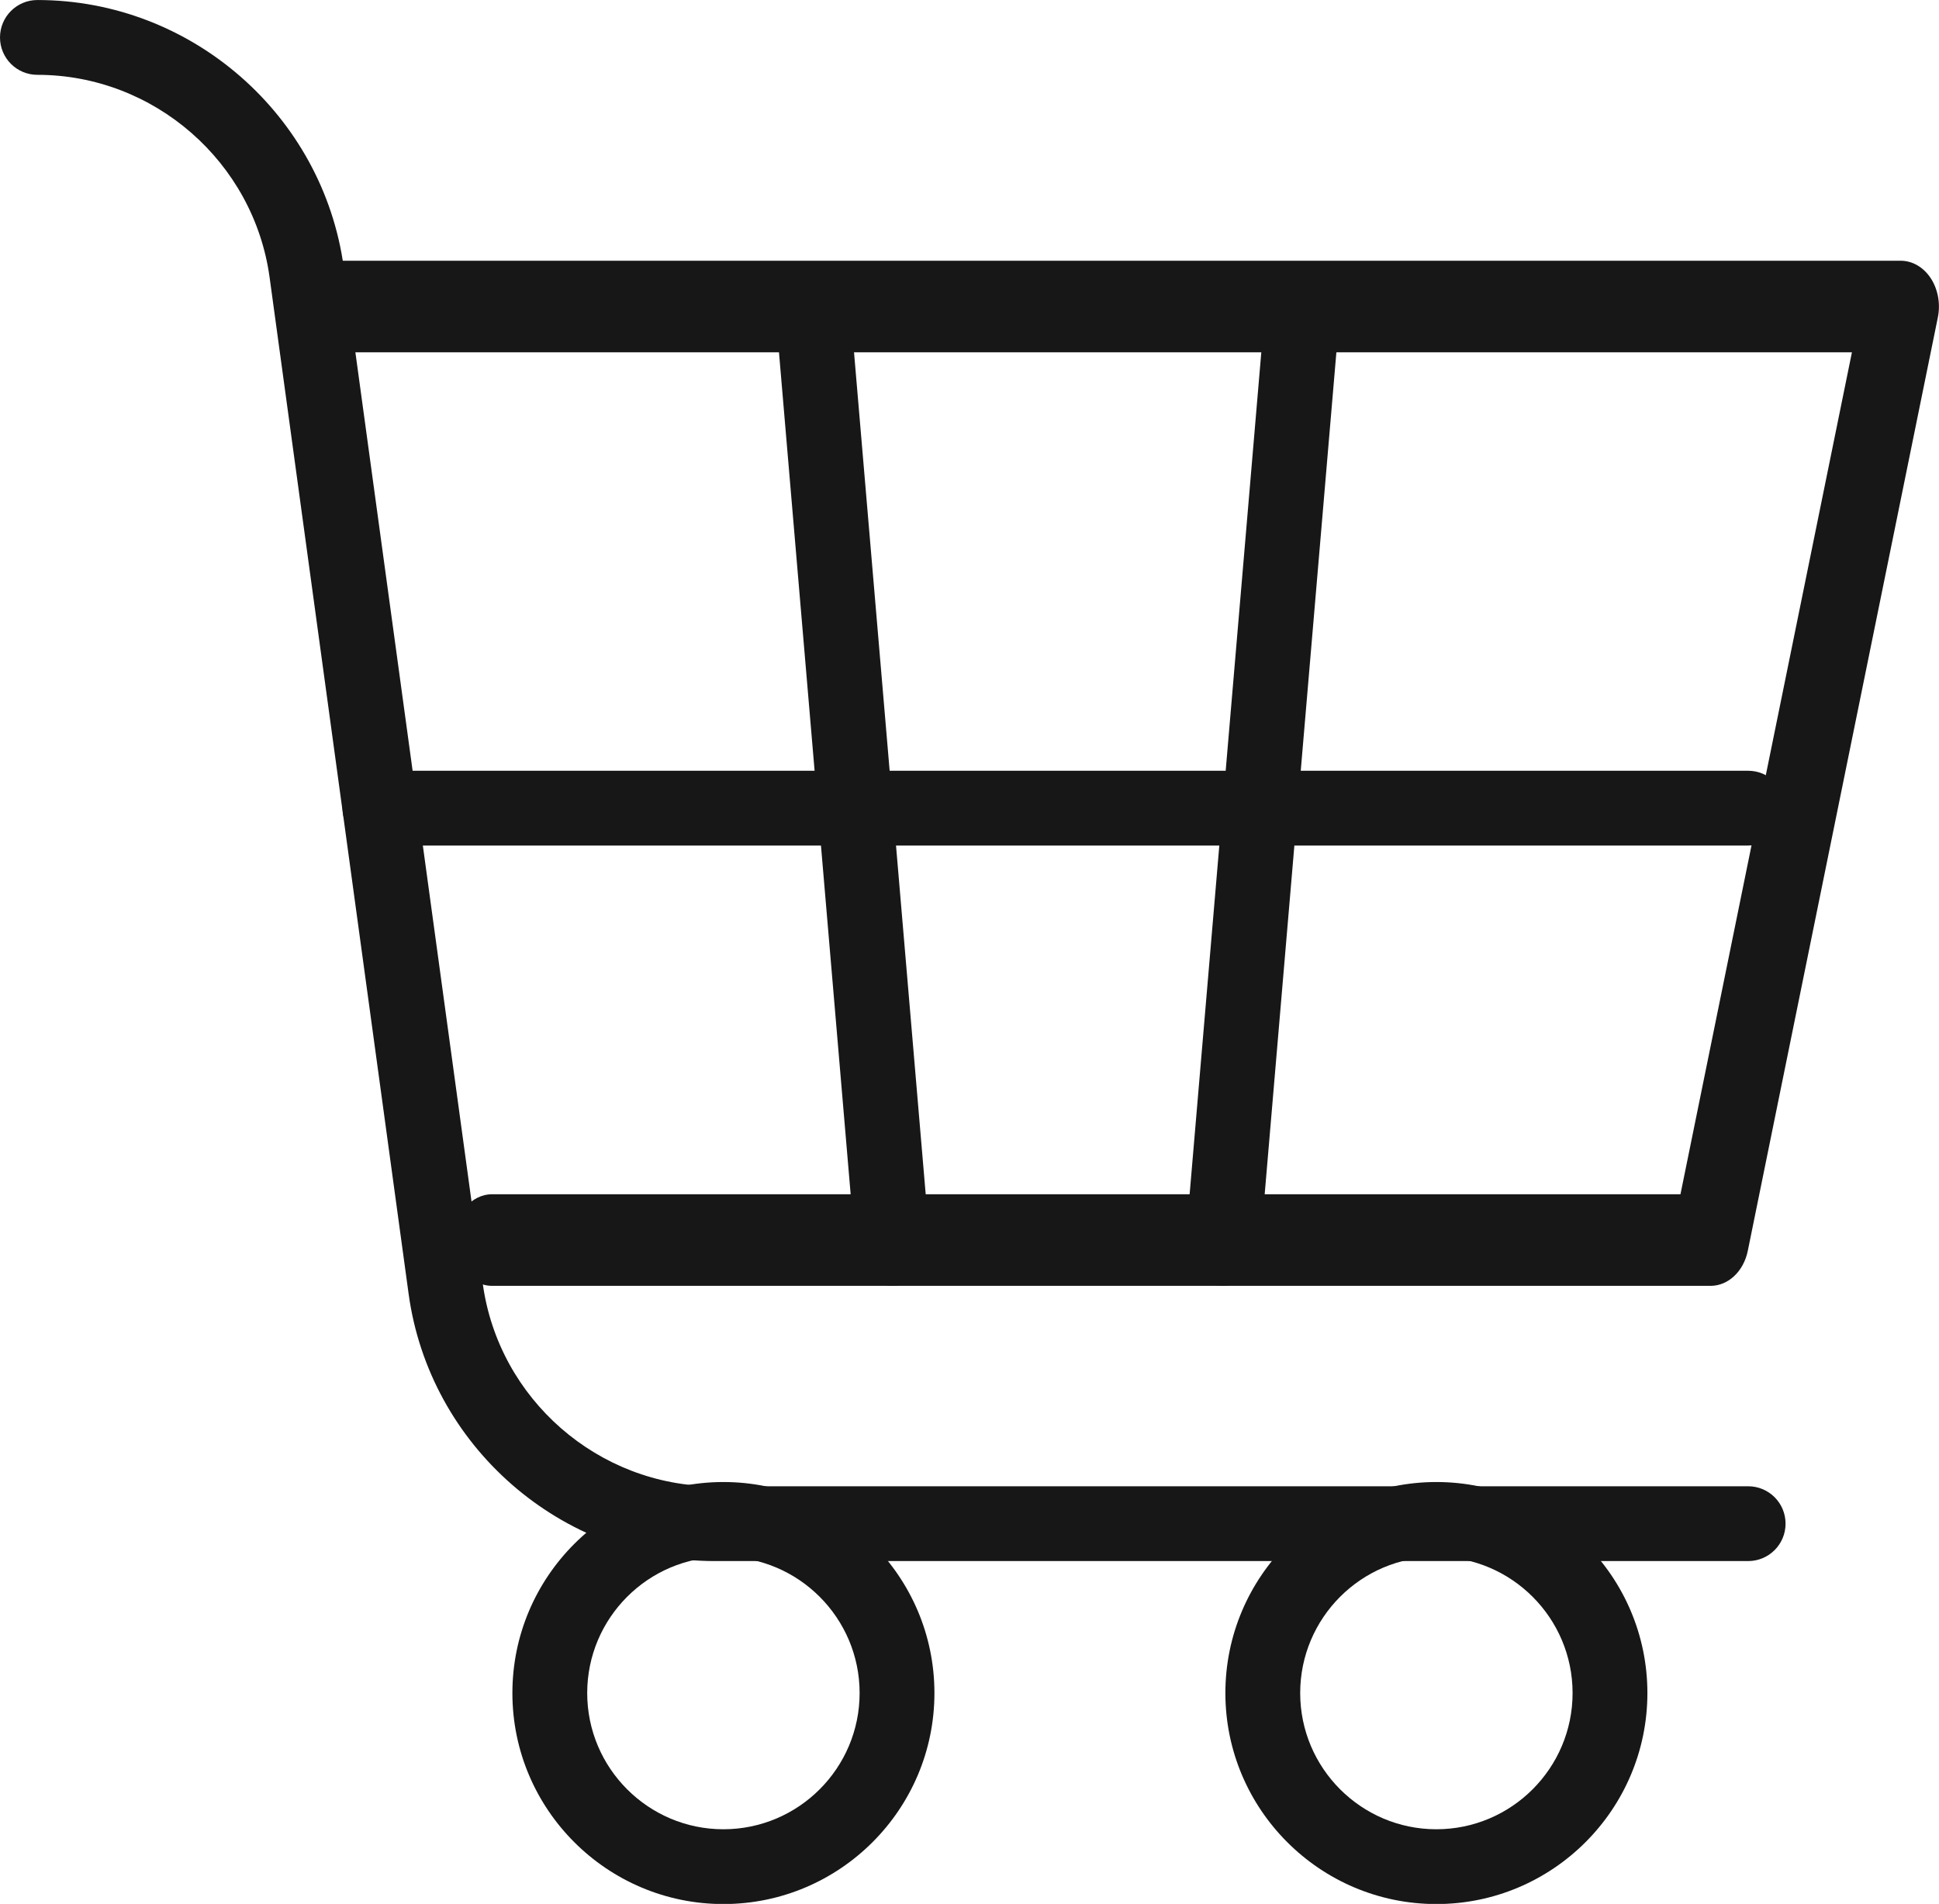
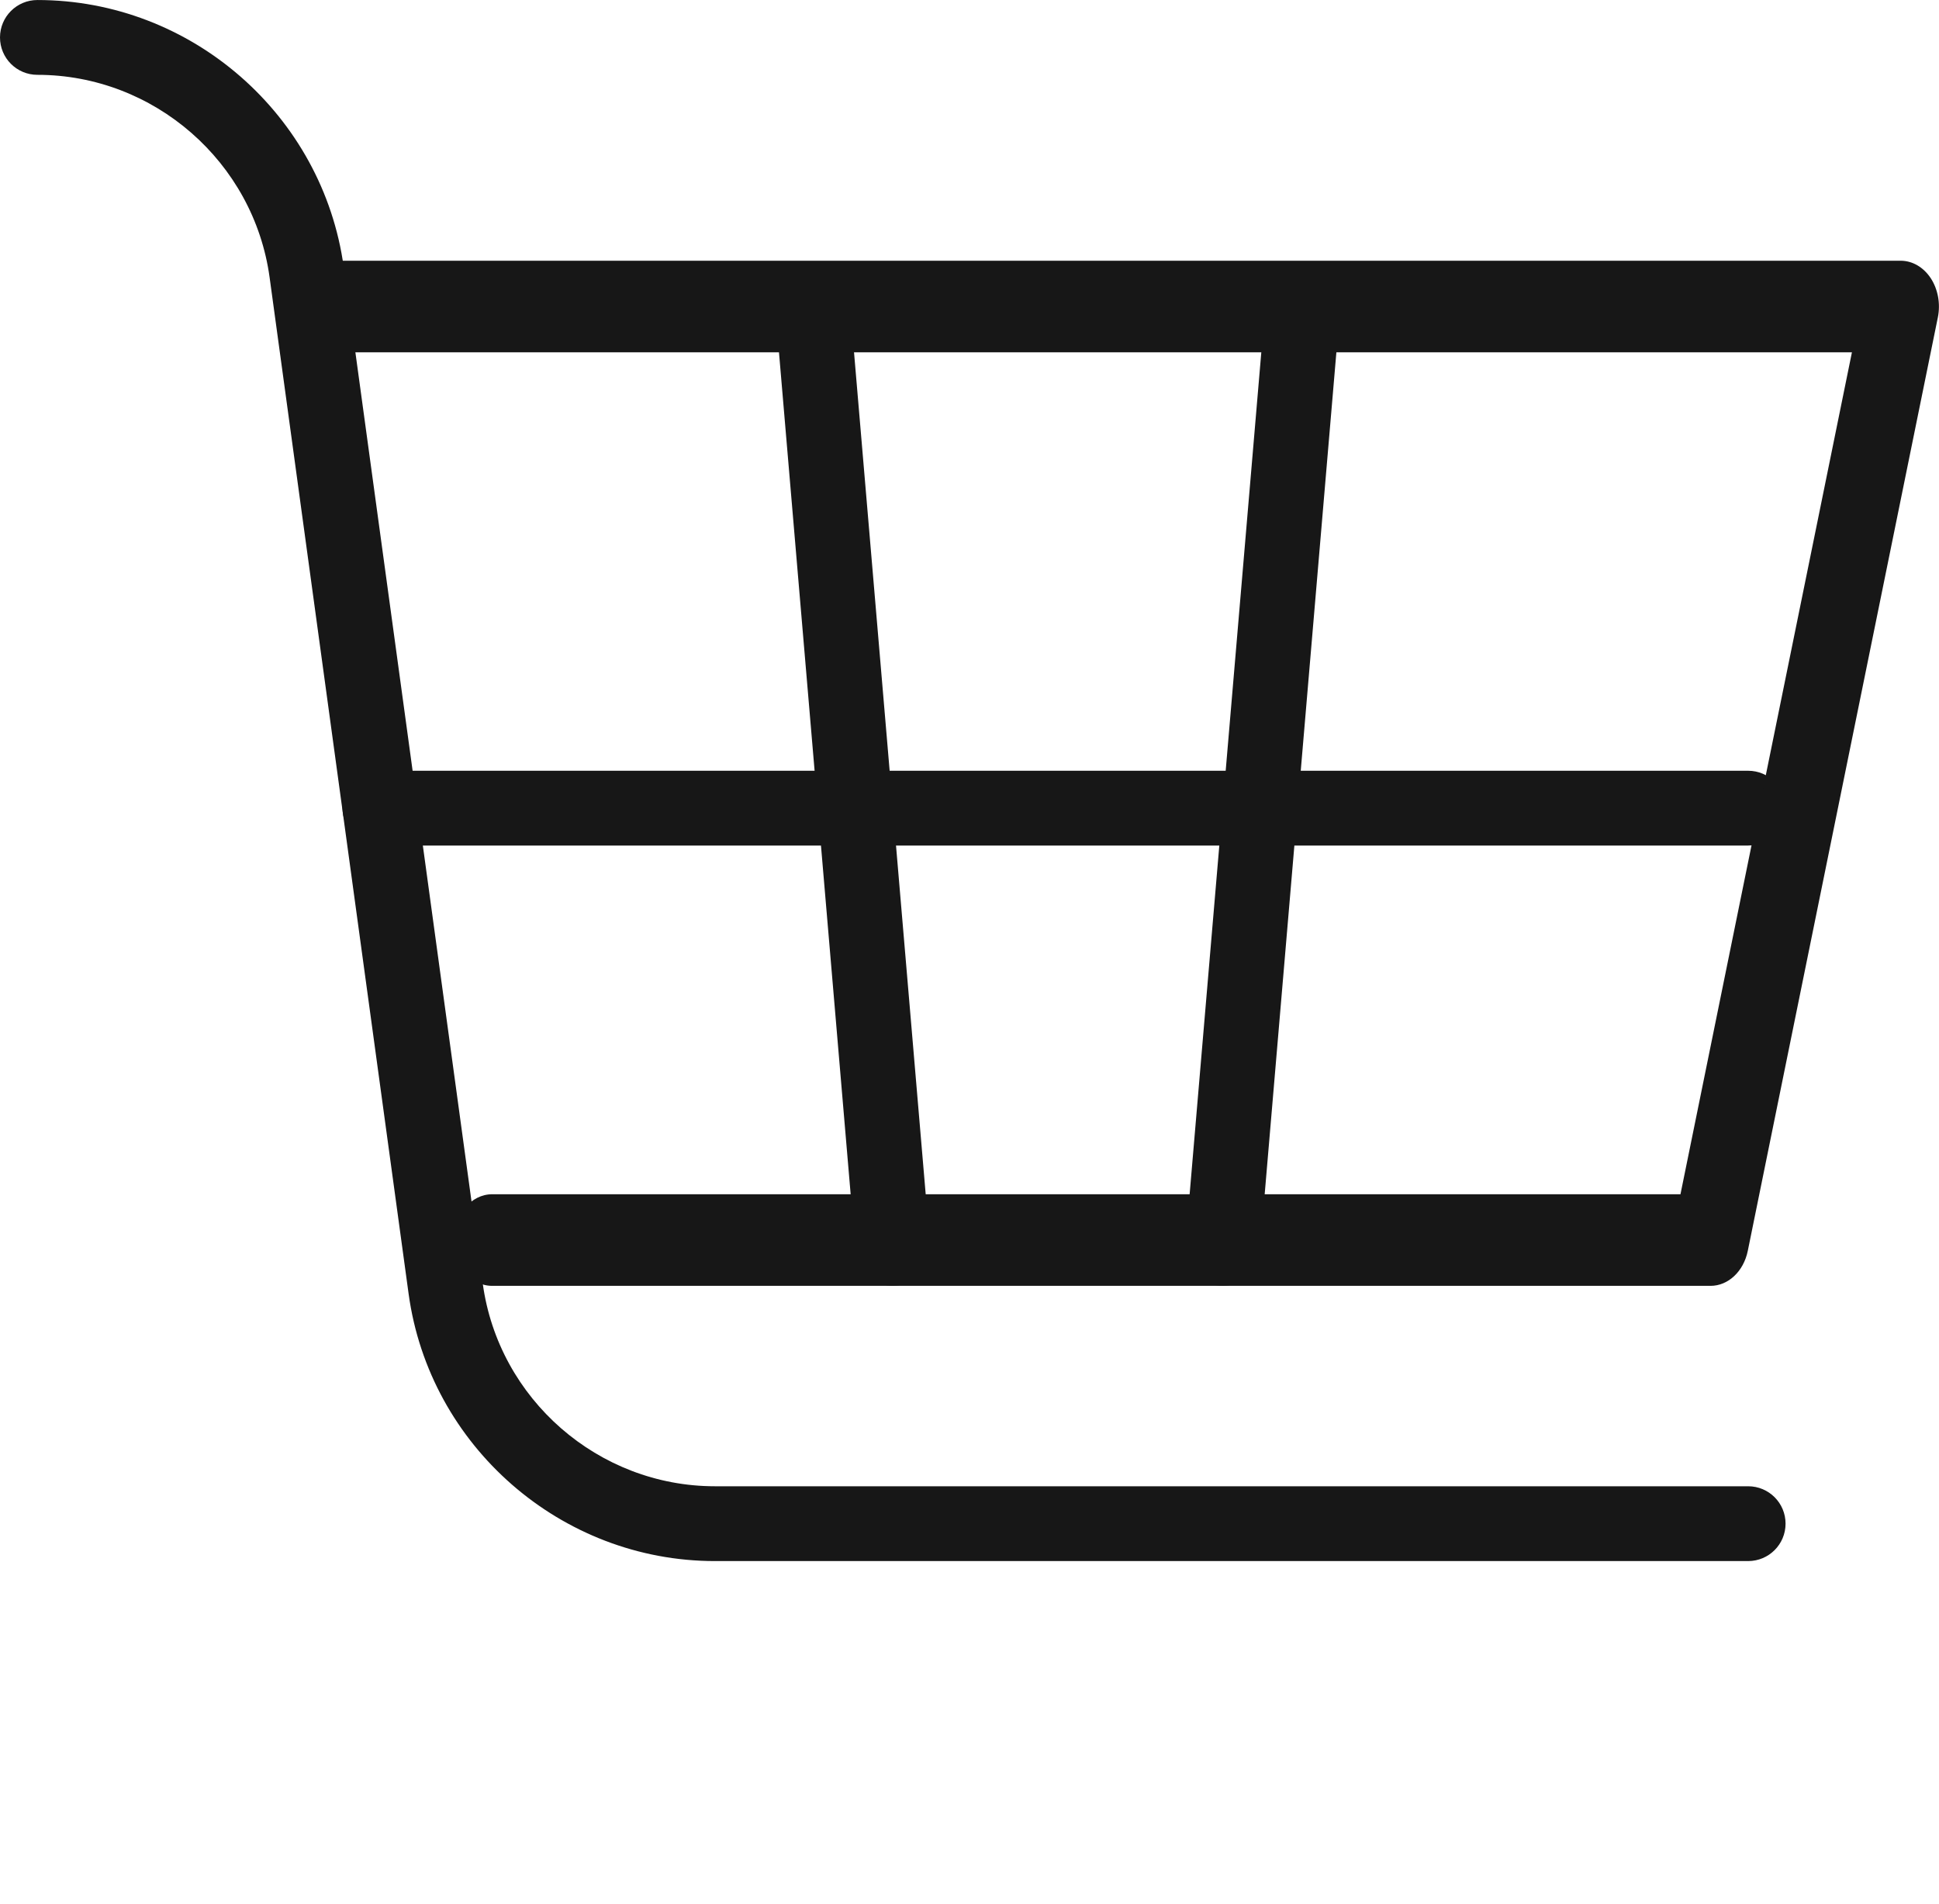
<svg xmlns="http://www.w3.org/2000/svg" height="337.1" preserveAspectRatio="xMidYMid meet" version="1.0" viewBox="0.0 0.0 343.3 337.1" width="343.3" zoomAndPan="magnify">
  <defs>
    <clipPath id="a">
      <path d="M 90 262 L 166 262 L 166 337.129 L 90 337.129 Z M 90 262" />
    </clipPath>
    <clipPath id="b">
      <path d="M 216 262 L 292 262 L 292 337.129 L 216 337.129 Z M 216 262" />
    </clipPath>
    <clipPath id="c">
      <path d="M 50 46 L 343.289 46 L 343.289 228 L 50 228 Z M 50 46" />
    </clipPath>
  </defs>
  <g>
    <g id="change1_3">
      <path d="M 309.508 276.402 L 126.578 276.402 C 99.352 276.402 76.035 256.055 72.344 229.078 L 47.734 49.125 C 44.941 28.676 27.266 13.25 6.621 13.25 C 2.961 13.25 0 10.289 0 6.629 C 0 2.969 2.961 0.004 6.621 0.004 C 33.855 0.004 57.172 20.352 60.863 47.328 L 85.473 227.281 C 88.266 247.73 105.941 263.156 126.578 263.156 L 309.508 263.156 C 313.172 263.156 316.133 266.117 316.133 269.777 C 316.133 273.438 313.172 276.402 309.508 276.402" fill="#171717" />
    </g>
    <g id="change1_4">
      <path d="M 158.062 227.672 C 154.66 227.672 151.766 225.062 151.473 221.609 L 137.227 54.262 C 136.914 50.613 139.617 47.41 143.258 47.102 C 146.887 46.711 150.109 49.488 150.418 53.133 L 164.664 220.484 C 164.977 224.133 162.273 227.332 158.633 227.645 C 158.438 227.664 158.25 227.672 158.062 227.672" fill="#171717" />
    </g>
    <g id="change1_5">
      <path d="M 216.457 227.672 C 216.27 227.672 216.082 227.664 215.887 227.645 C 212.246 227.332 209.543 224.133 209.855 220.484 L 224.102 53.133 C 224.406 49.488 227.457 46.707 231.262 47.102 C 234.902 47.41 237.605 50.613 237.297 54.262 L 223.047 221.609 C 222.758 225.062 219.859 227.672 216.457 227.672" fill="#171717" />
    </g>
    <g id="change1_6">
      <path d="M 309.508 149.711 L 67.266 149.711 C 63.605 149.711 60.645 146.75 60.645 143.09 C 60.645 139.43 63.605 136.469 67.266 136.469 L 309.508 136.469 C 313.172 136.469 316.133 139.43 316.133 143.09 C 316.133 146.75 313.172 149.711 309.508 149.711" fill="#171717" />
    </g>
    <g clip-path="url(#a)" id="change1_2">
-       <path d="M 128.078 275.652 C 114.781 275.652 103.965 286.473 103.965 299.77 C 103.965 313.066 114.781 323.887 128.078 323.887 C 141.379 323.887 152.195 313.066 152.195 299.77 C 152.195 286.473 141.379 275.652 128.078 275.652 Z M 128.078 337.129 C 107.48 337.129 90.719 320.367 90.719 299.77 C 90.719 279.168 107.48 262.406 128.078 262.406 C 148.68 262.406 165.441 279.168 165.441 299.77 C 165.441 320.367 148.68 337.129 128.078 337.129" fill="#171717" />
-     </g>
+       </g>
    <g clip-path="url(#b)" id="change1_1">
-       <path d="M 254.309 275.652 C 241.012 275.652 230.199 286.473 230.199 299.77 C 230.199 313.066 241.012 323.887 254.309 323.887 C 267.605 323.887 278.426 313.066 278.426 299.77 C 278.426 286.473 267.605 275.652 254.309 275.652 Z M 254.309 337.129 C 233.711 337.129 216.953 320.367 216.953 299.77 C 216.953 279.168 233.711 262.406 254.309 262.406 C 274.91 262.406 291.672 279.168 291.672 299.77 C 291.672 320.367 274.91 337.129 254.309 337.129" fill="#171717" />
-     </g>
+       </g>
    <g clip-path="url(#c)" id="change1_7">
      <path d="M 302.855 227.672 L 87.137 227.672 C 83.391 227.672 80.355 224.043 80.355 219.562 C 80.355 215.078 83.391 211.453 87.137 211.453 L 297.527 211.453 L 327.883 62.383 L 57.609 62.383 C 53.863 62.383 50.832 58.754 50.832 54.273 C 50.832 49.789 53.863 46.164 57.609 46.164 L 336.508 46.164 C 338.59 46.164 340.555 47.305 341.84 49.262 C 343.121 51.215 343.586 53.773 343.098 56.188 L 309.445 221.477 C 308.703 225.113 305.98 227.672 302.855 227.672" fill="#171717" />
    </g>
  </g>
</svg>